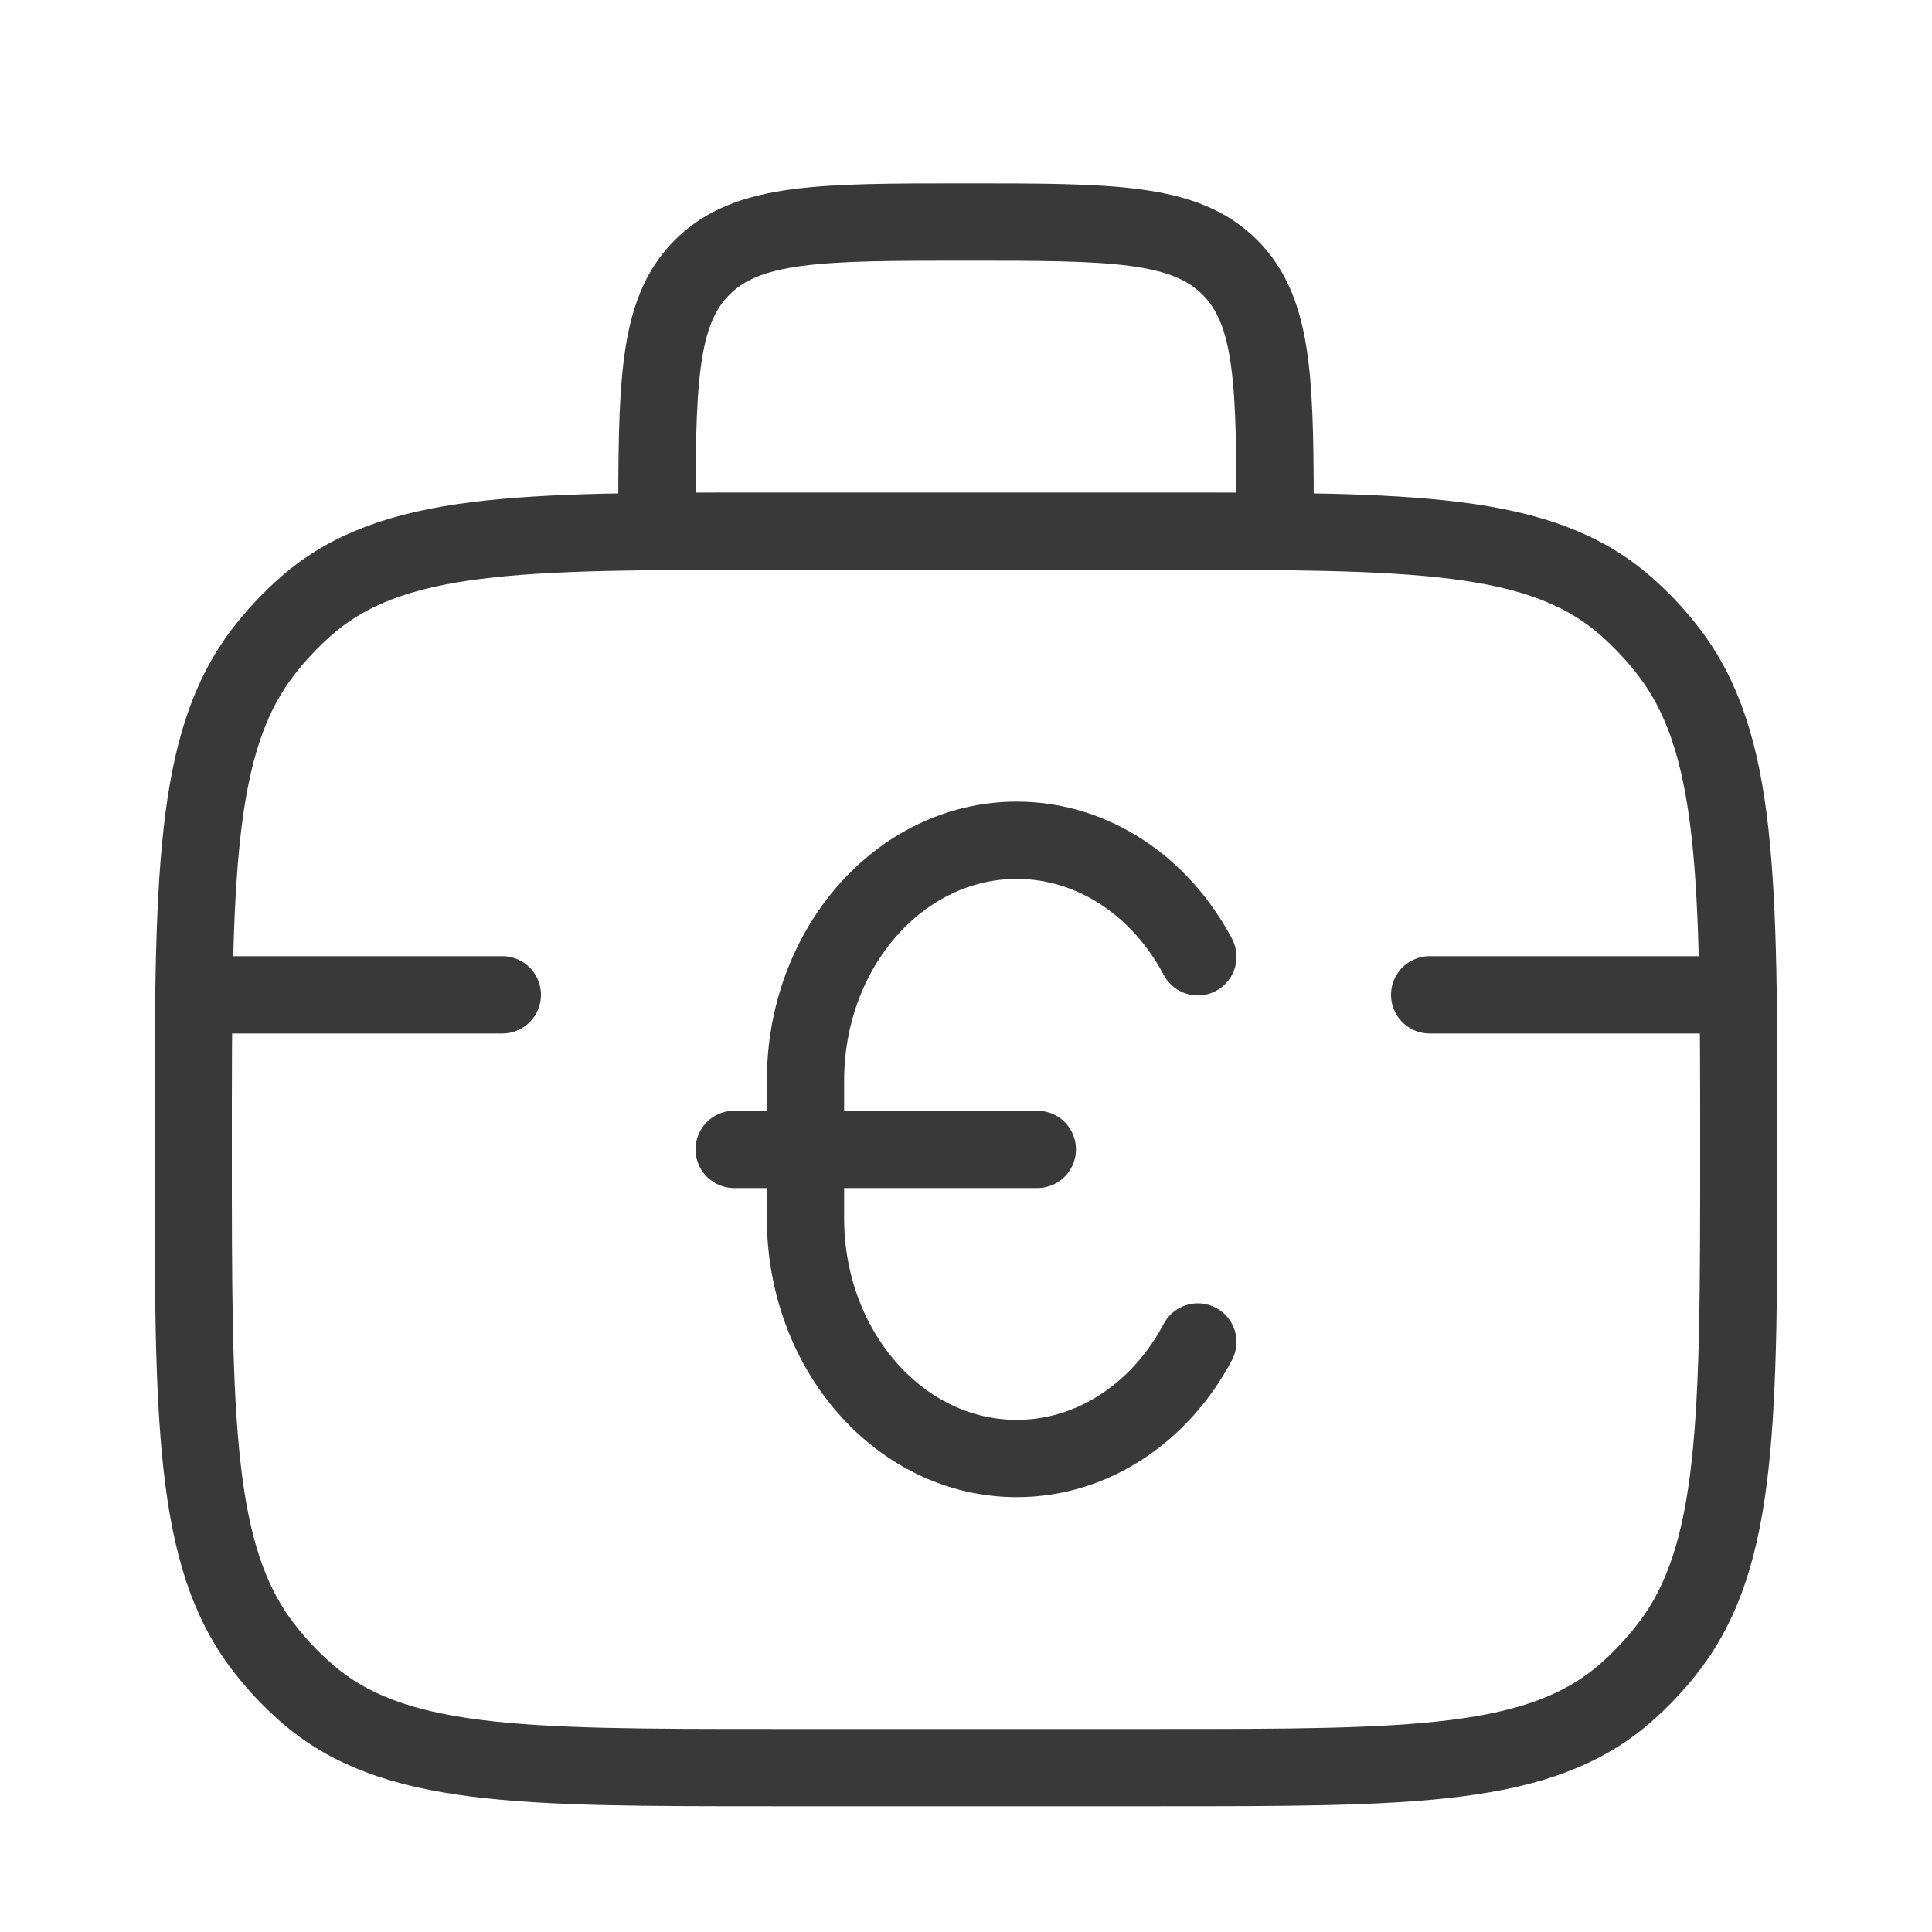
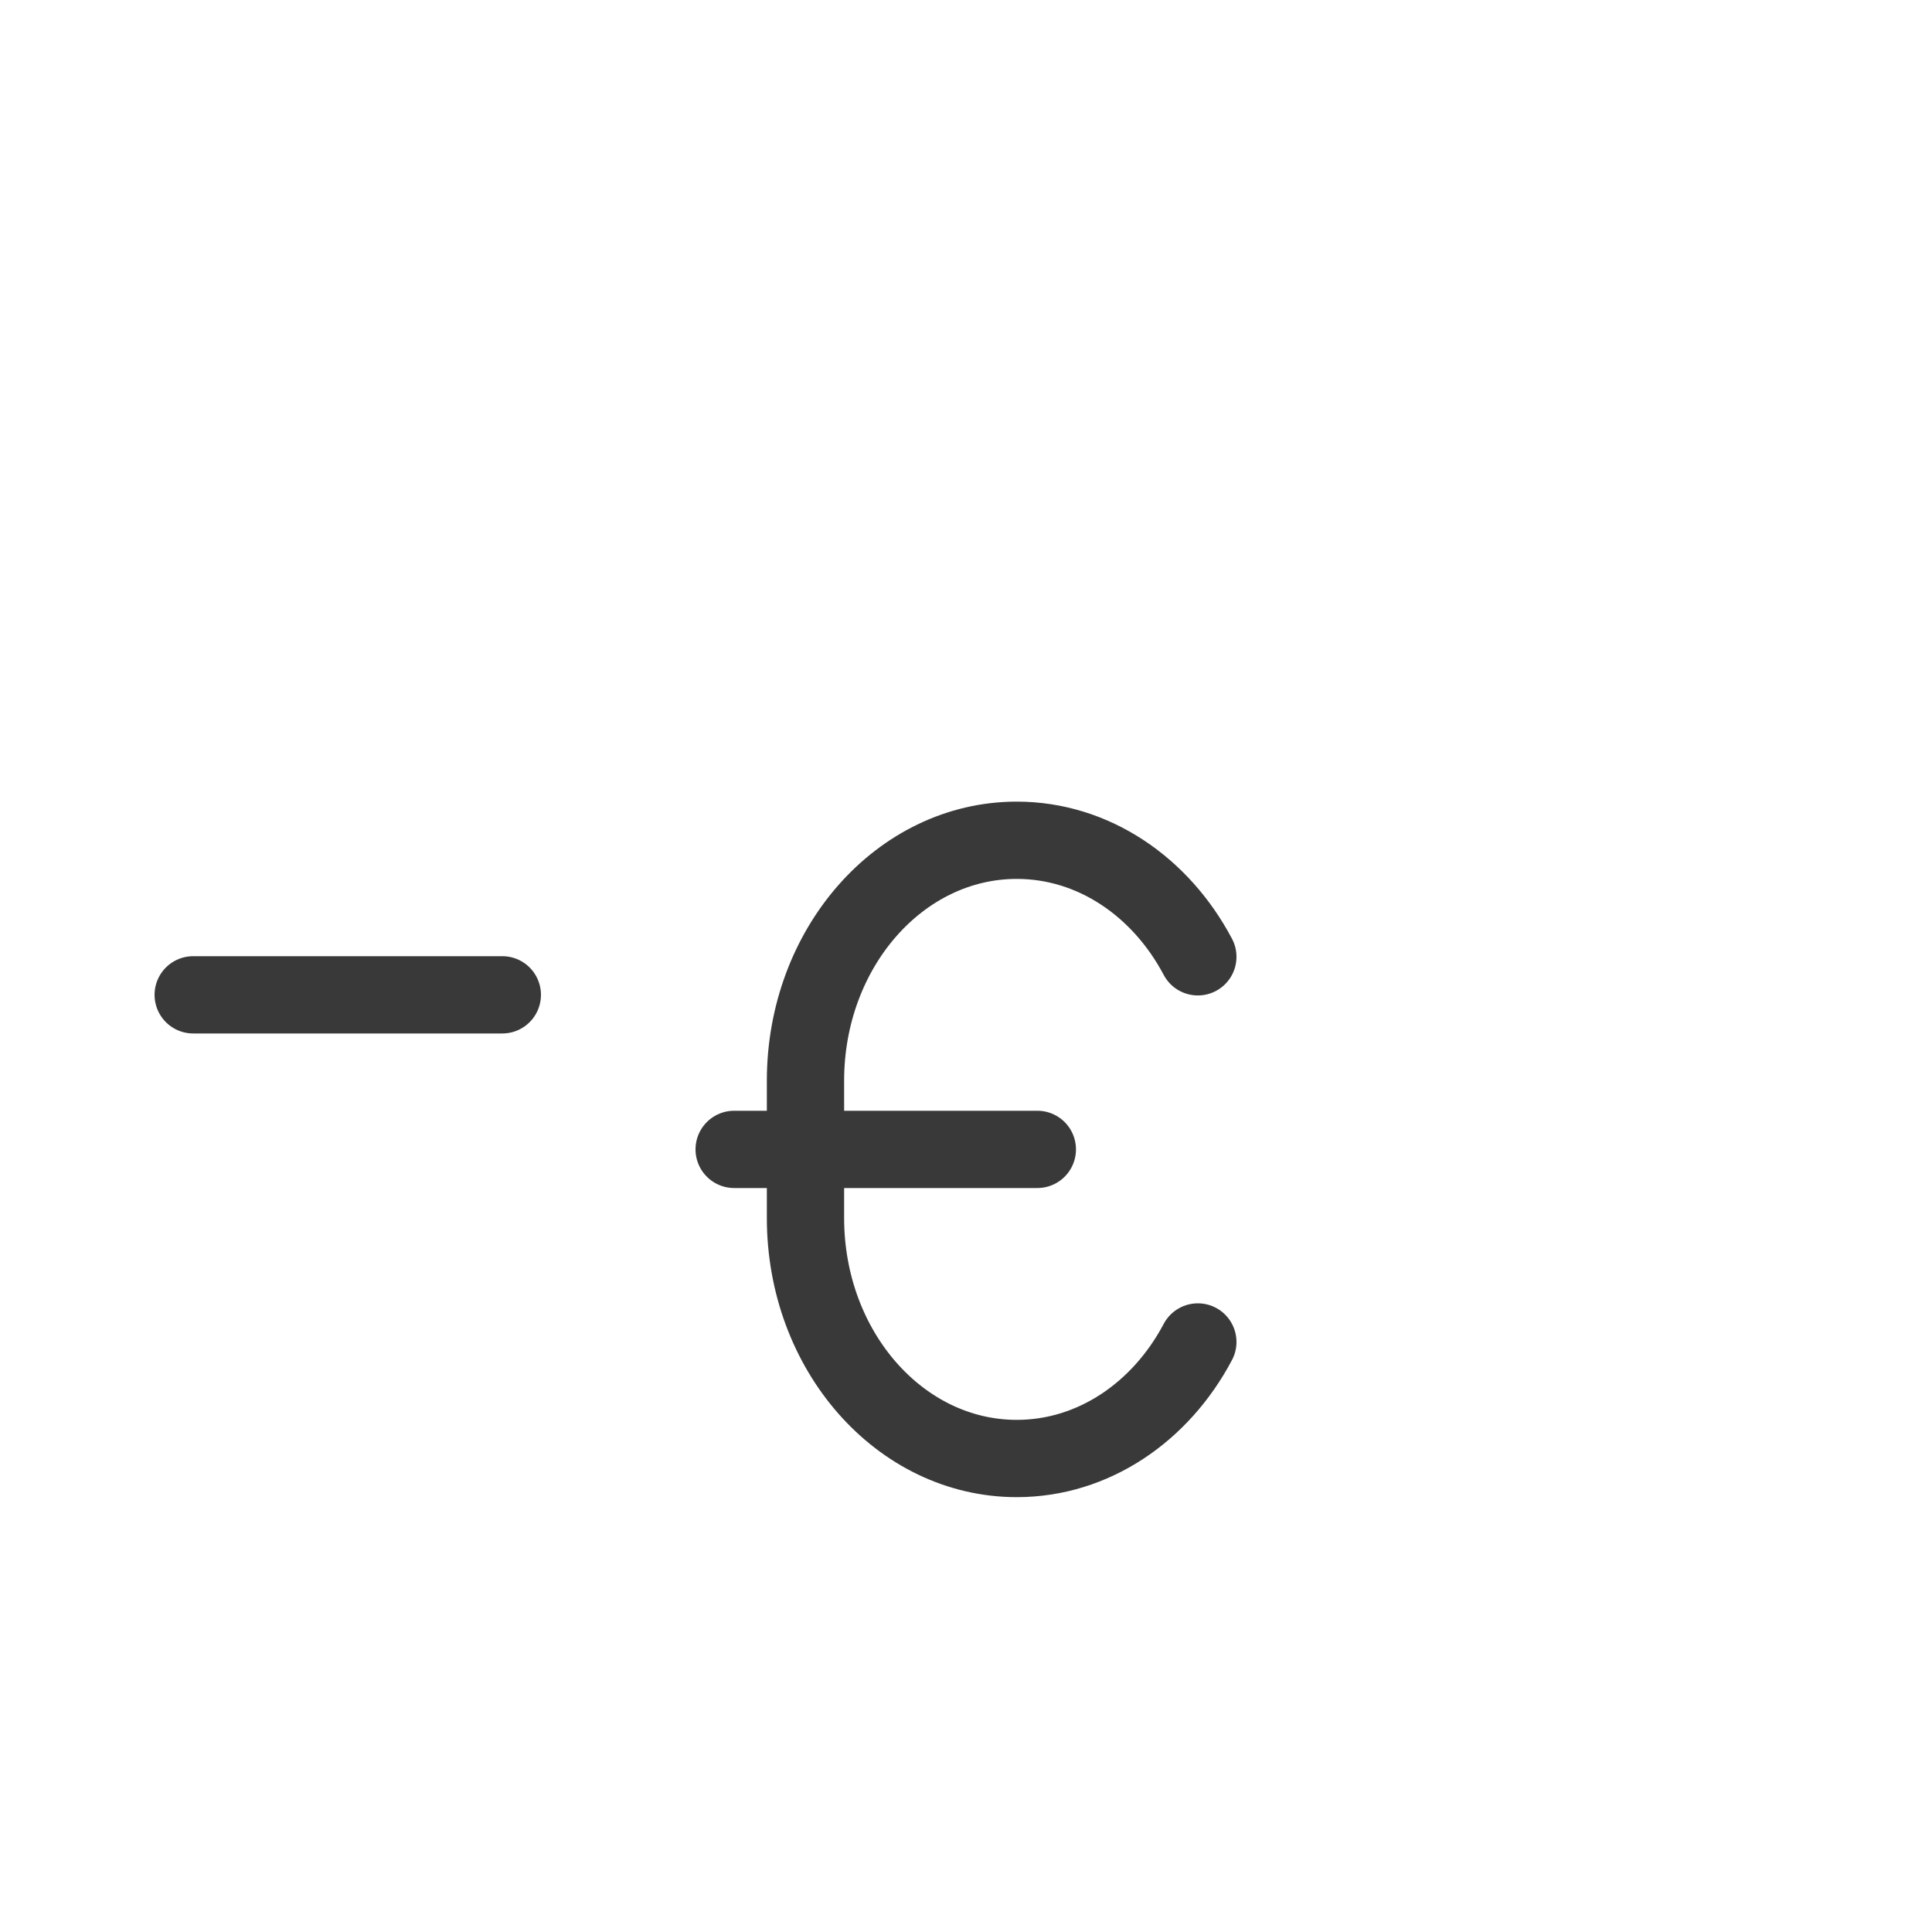
<svg xmlns="http://www.w3.org/2000/svg" width="25" height="25" viewBox="0 0 25 25" fill="none">
-   <path d="M2.5 14.873C2.5 11.366 2.5 9.613 3.408 8.433C3.574 8.217 3.76 8.019 3.962 7.842C5.069 6.873 6.713 6.873 10 6.873H15C18.288 6.873 19.931 6.873 21.038 7.842C21.24 8.019 21.426 8.217 21.592 8.433C22.5 9.613 22.5 11.366 22.5 14.873C22.5 18.38 22.5 20.133 21.592 21.313C21.426 21.529 21.24 21.727 21.038 21.904C19.931 22.873 18.288 22.873 15 22.873H10C6.713 22.873 5.069 22.873 3.962 21.904C3.76 21.727 3.574 21.529 3.408 21.313C2.5 20.133 2.5 18.38 2.5 14.873Z" stroke="#393939" />
-   <path d="M16.5 6.873C16.5 4.987 16.5 4.045 15.914 3.459C15.328 2.873 14.386 2.873 12.5 2.873C10.614 2.873 9.672 2.873 9.086 3.459C8.5 4.045 8.5 4.987 8.5 6.873" stroke="#393939" stroke-linecap="round" stroke-linejoin="round" />
  <path d="M15.5 17.365C15.022 18.269 14.151 18.873 13.157 18.873C11.647 18.873 10.423 17.48 10.423 15.762V13.984C10.423 12.266 11.647 10.873 13.157 10.873C14.151 10.873 15.022 11.477 15.5 12.381M9.5 14.873H13.423" stroke="#393939" stroke-linecap="round" />
  <path d="M6.5 12.873H2.5" stroke="#393939" stroke-linecap="round" />
-   <path d="M22.5 12.873H18.5" stroke="#393939" stroke-linecap="round" />
</svg>